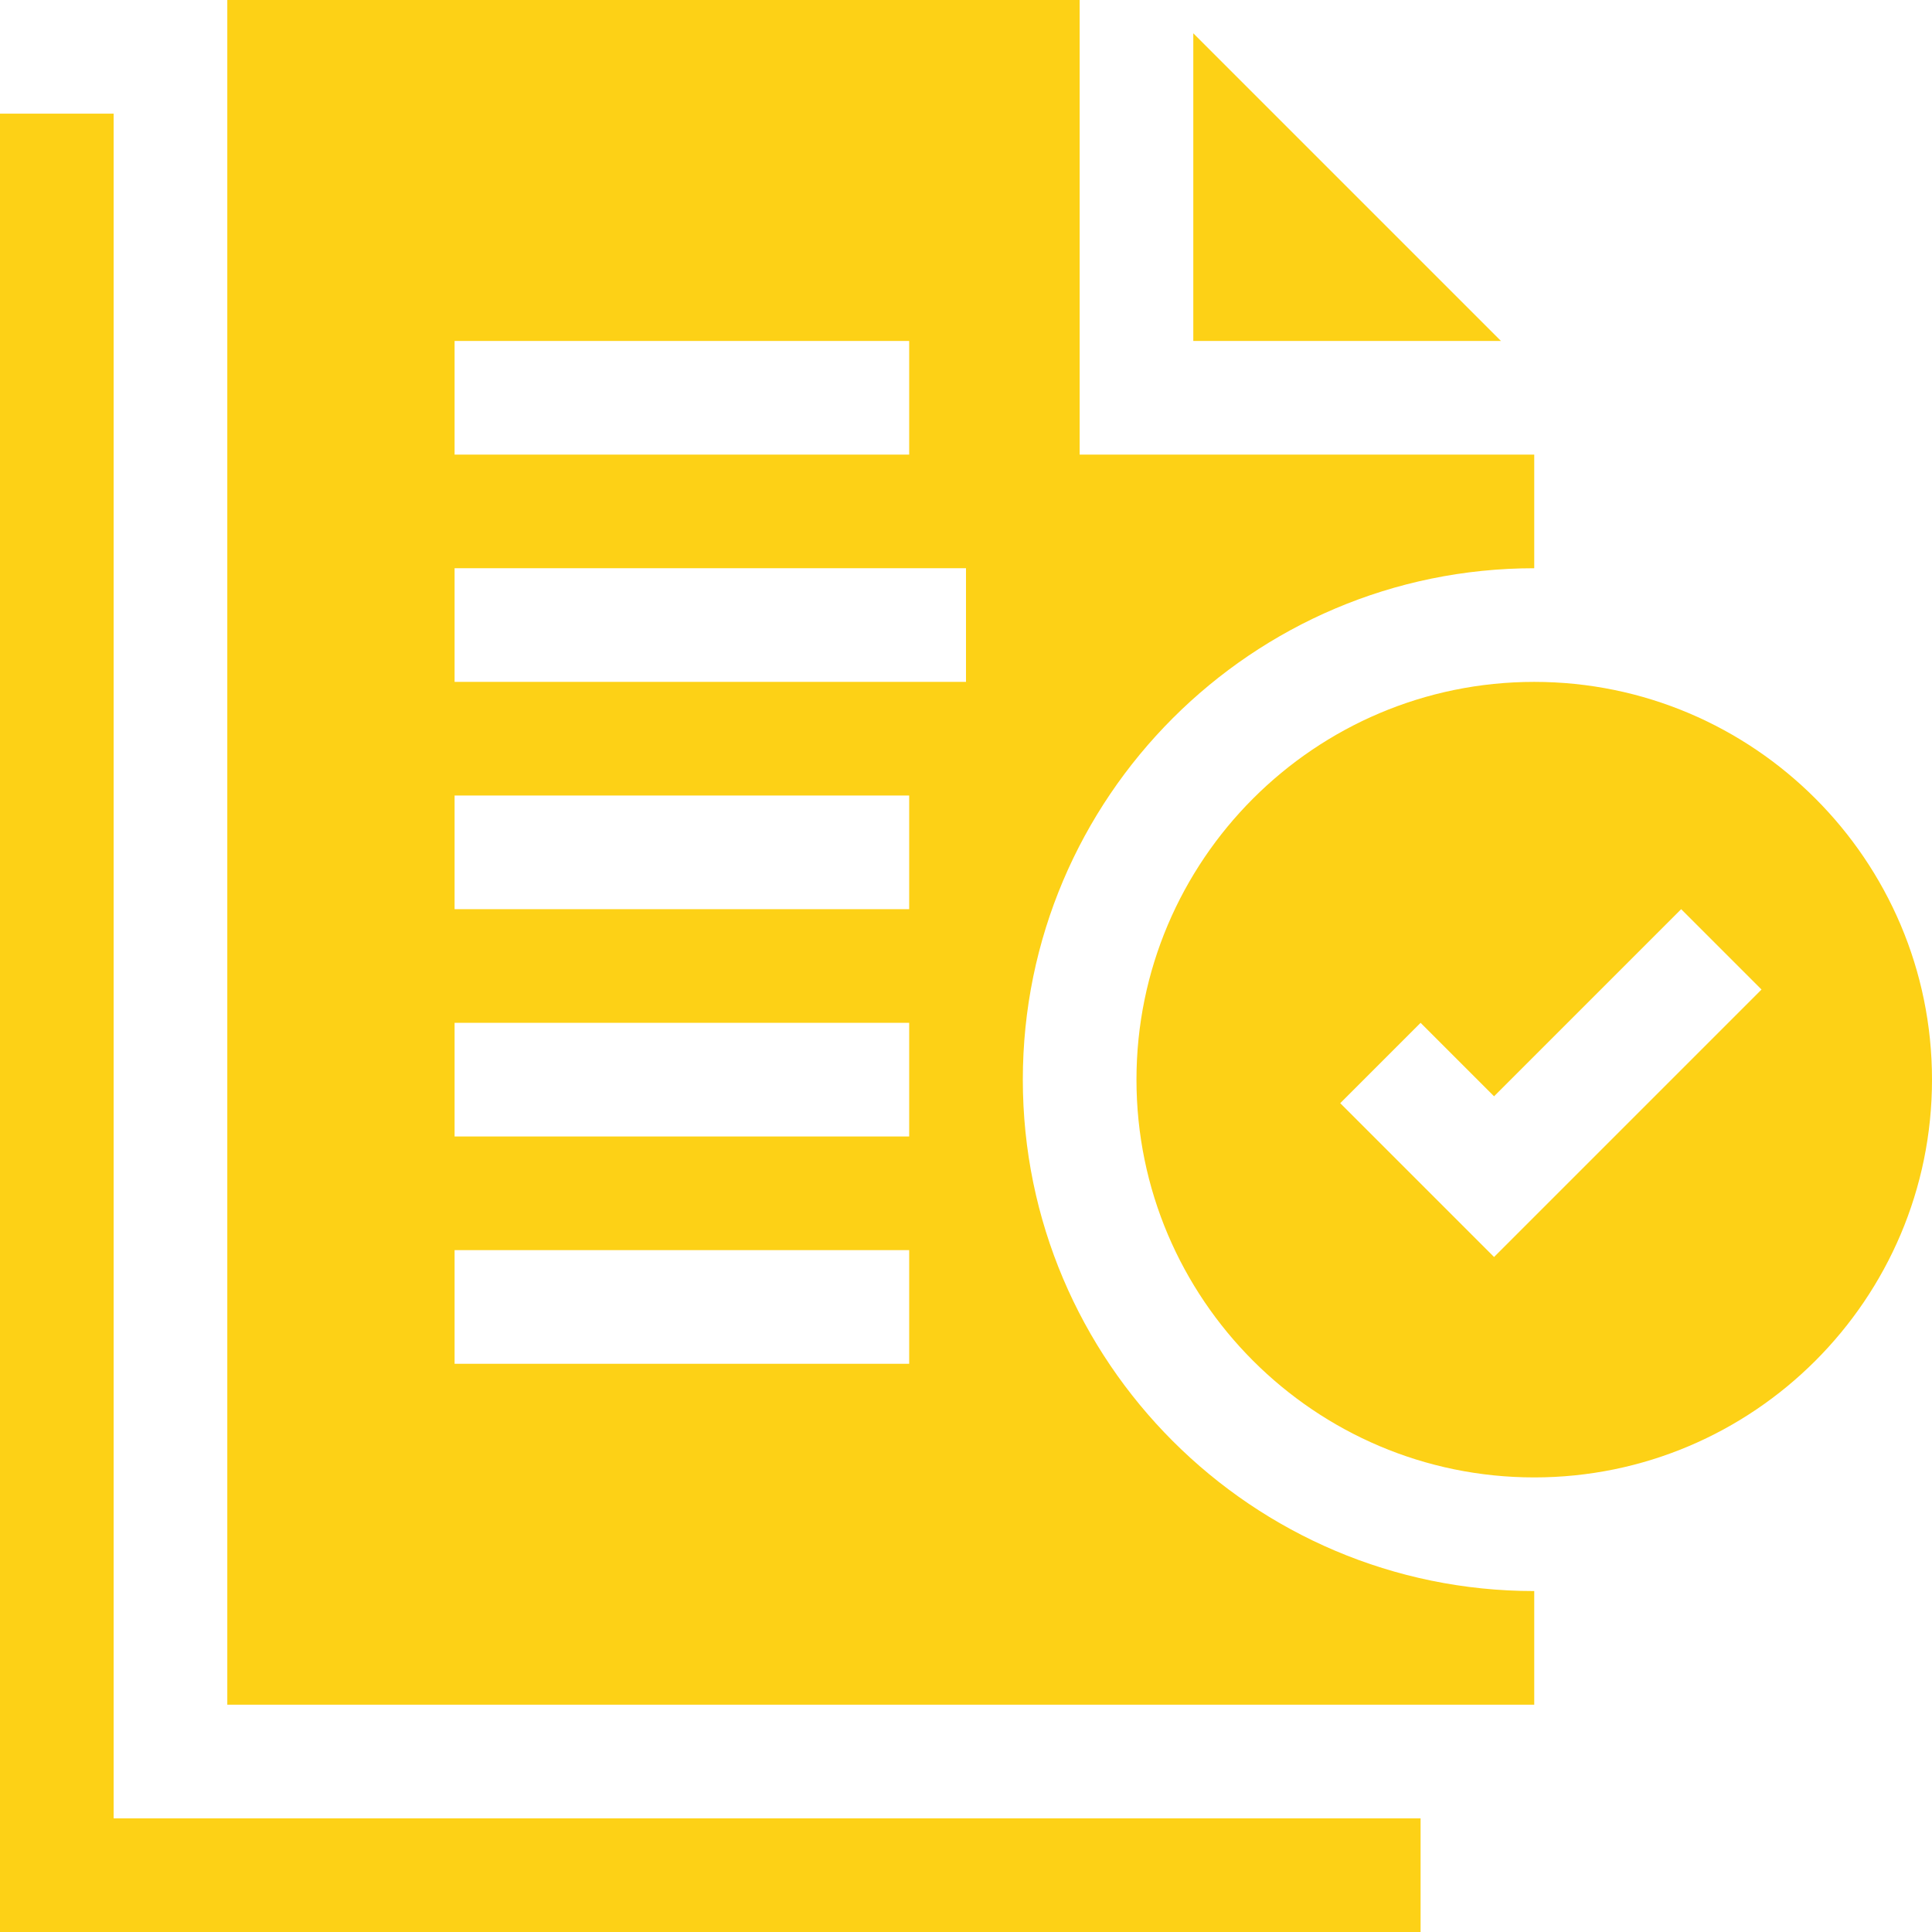
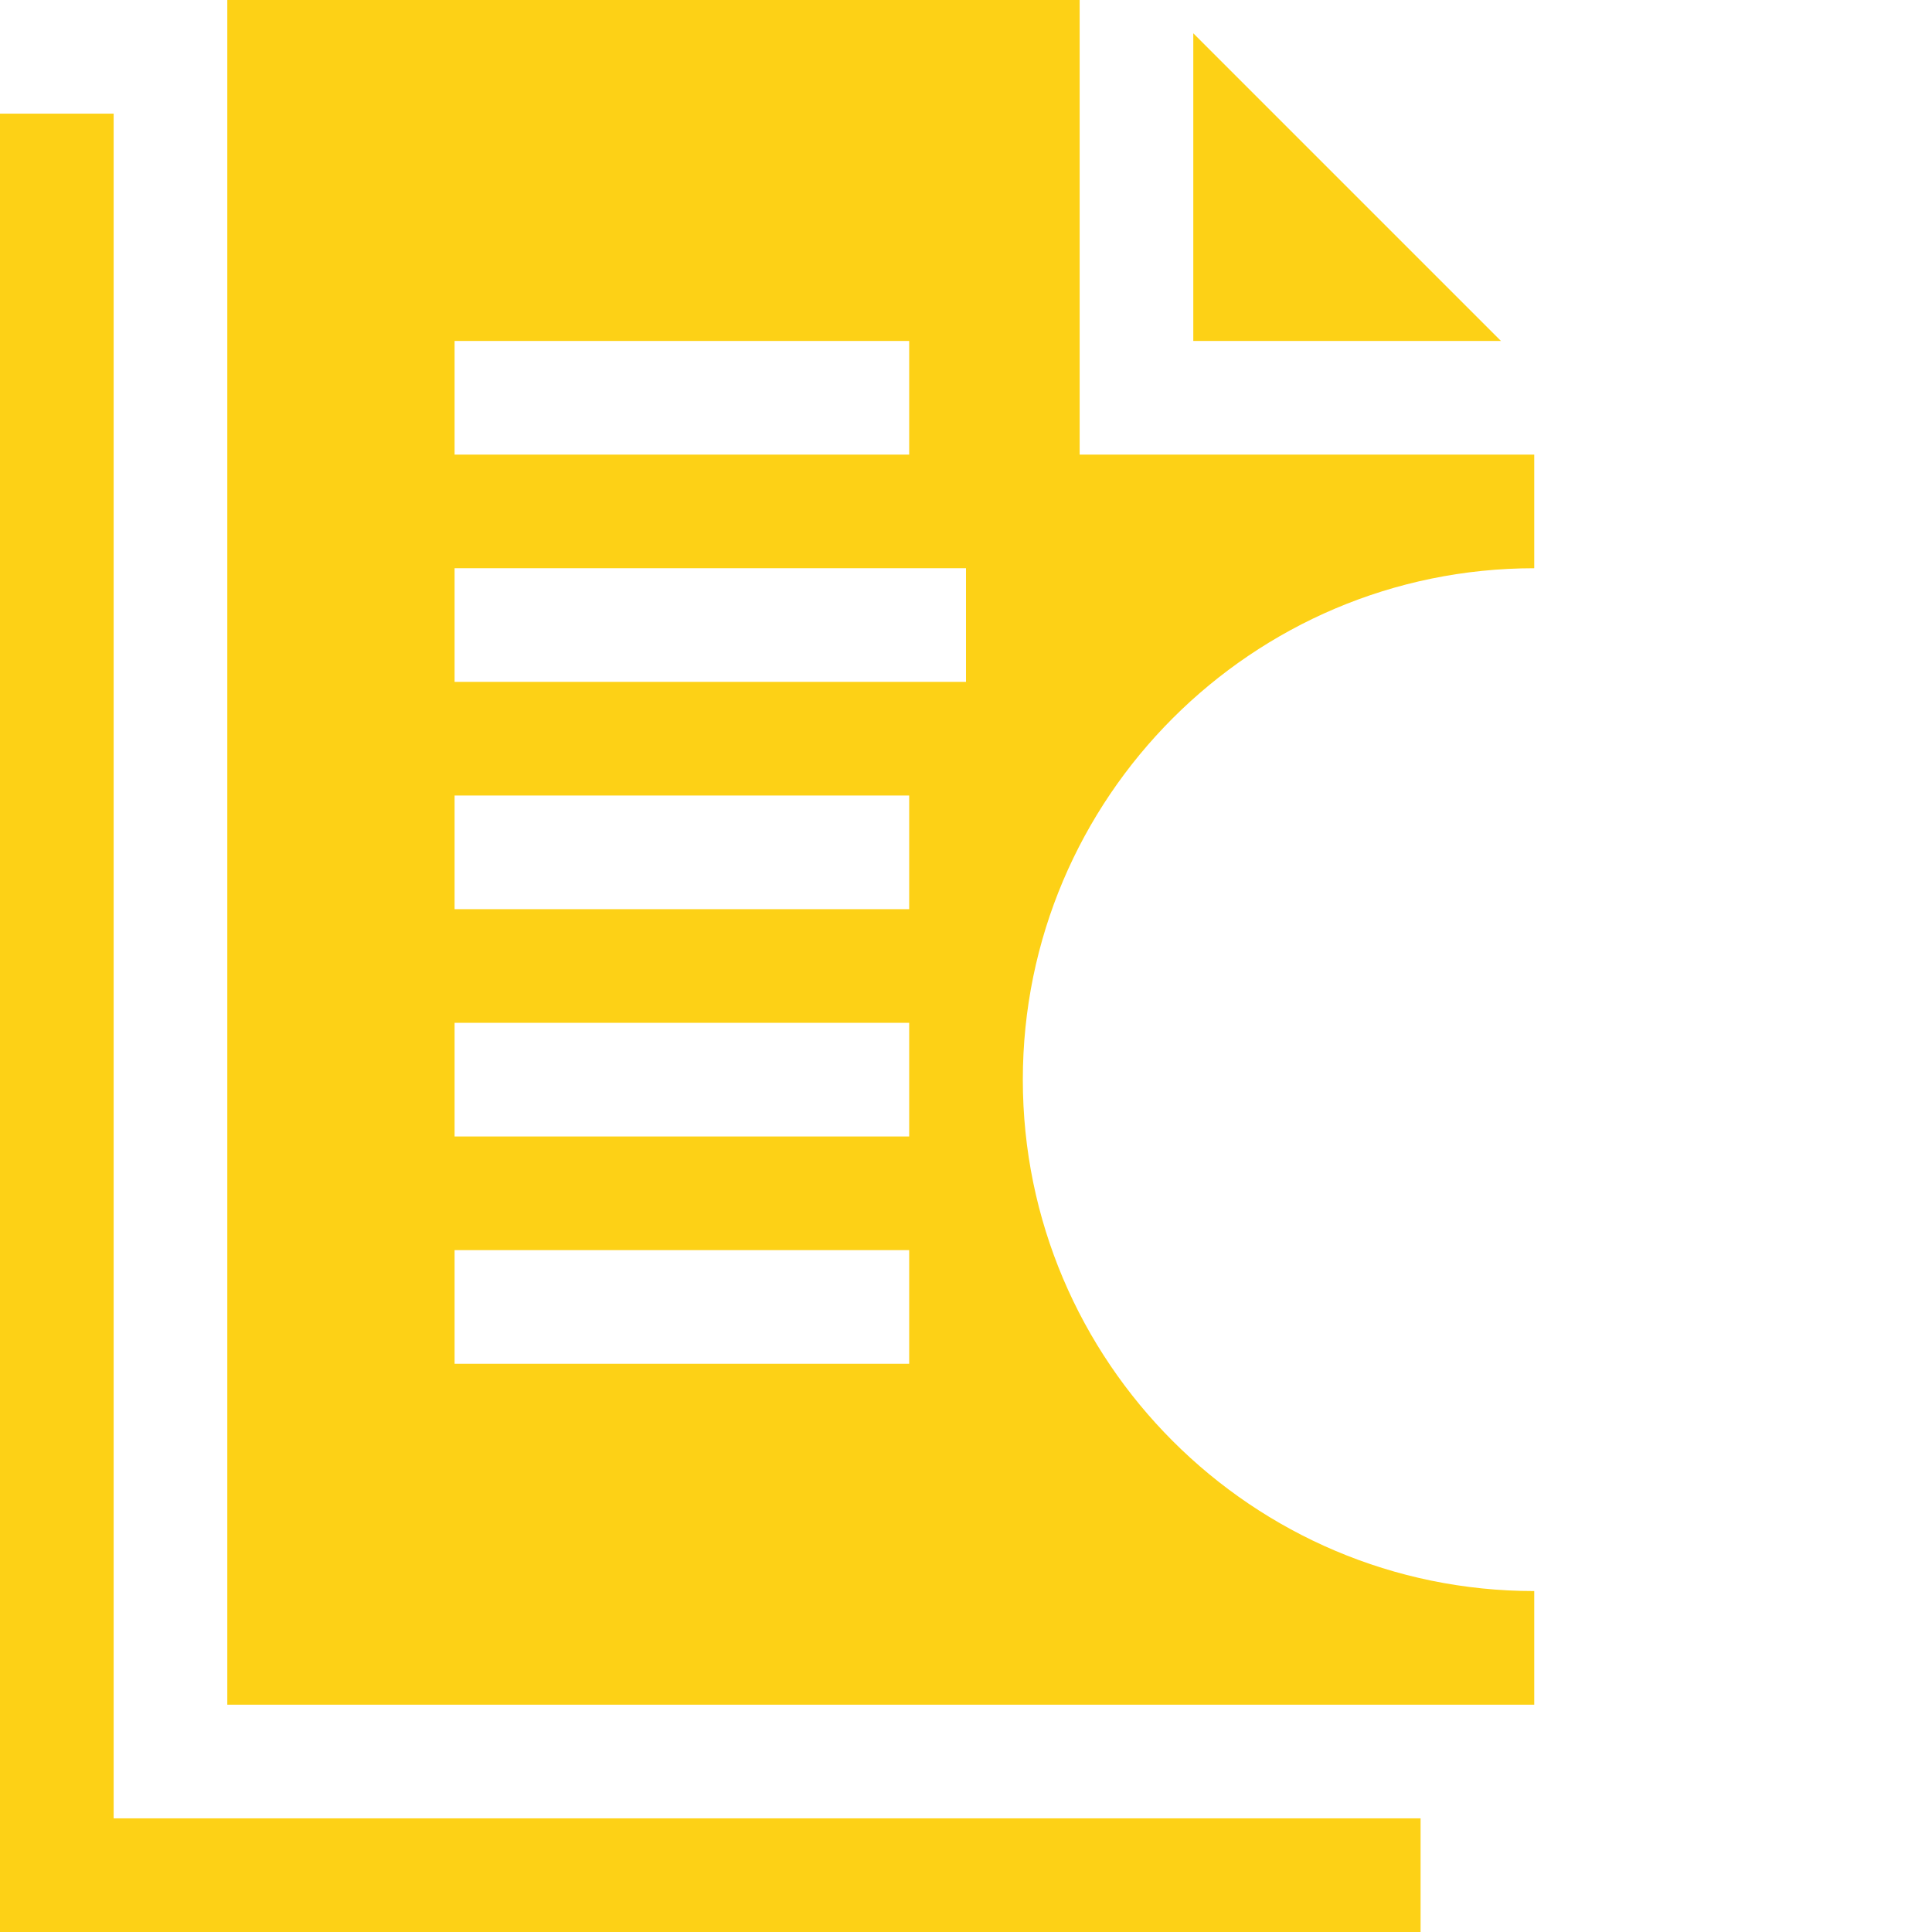
<svg xmlns="http://www.w3.org/2000/svg" version="1.1" width="512" height="512" x="0" y="0" viewBox="0 0 510 510" style="enable-background:new 0 0 512 512" xml:space="preserve" class="">
  <g>
    <g>
      <path d="m315 8.787v81.213h81.213z" fill="#fdd116" data-original="#000000" style="" class="" />
      <path d="m270 285c0-74.439 60.56-135 135-135v-30h-120v-120h-225v450h345v-30c-74.44 0-135-60.56-135-135zm-150-195h120v30h-120zm120 270h-120v-30h120zm0-60h-120v-30h120zm0-60h-120v-30h120zm15-60h-135v-30h135z" fill="#fdd116" data-original="#000000" style="" class="" />
-       <path d="m405 180c-57.897 0-105 47.102-105 105s47.103 105 105 105 105-47.103 105-105-47.103-105-105-105zm-10.606 151.819-40.606-40.606 21.212-21.213 19.394 19.394 49.393-49.394 21.213 21.213z" fill="#fdd116" data-original="#000000" style="" class="" />
-       <path d="m30 30h-30v480h375v-30h-345z" fill="#fdd116" data-original="#000000" style="" class="" />
+       <path d="m30 30h-30v480h375v-30h-345" fill="#fdd116" data-original="#000000" style="" class="" />
    </g>
  </g>
</svg>